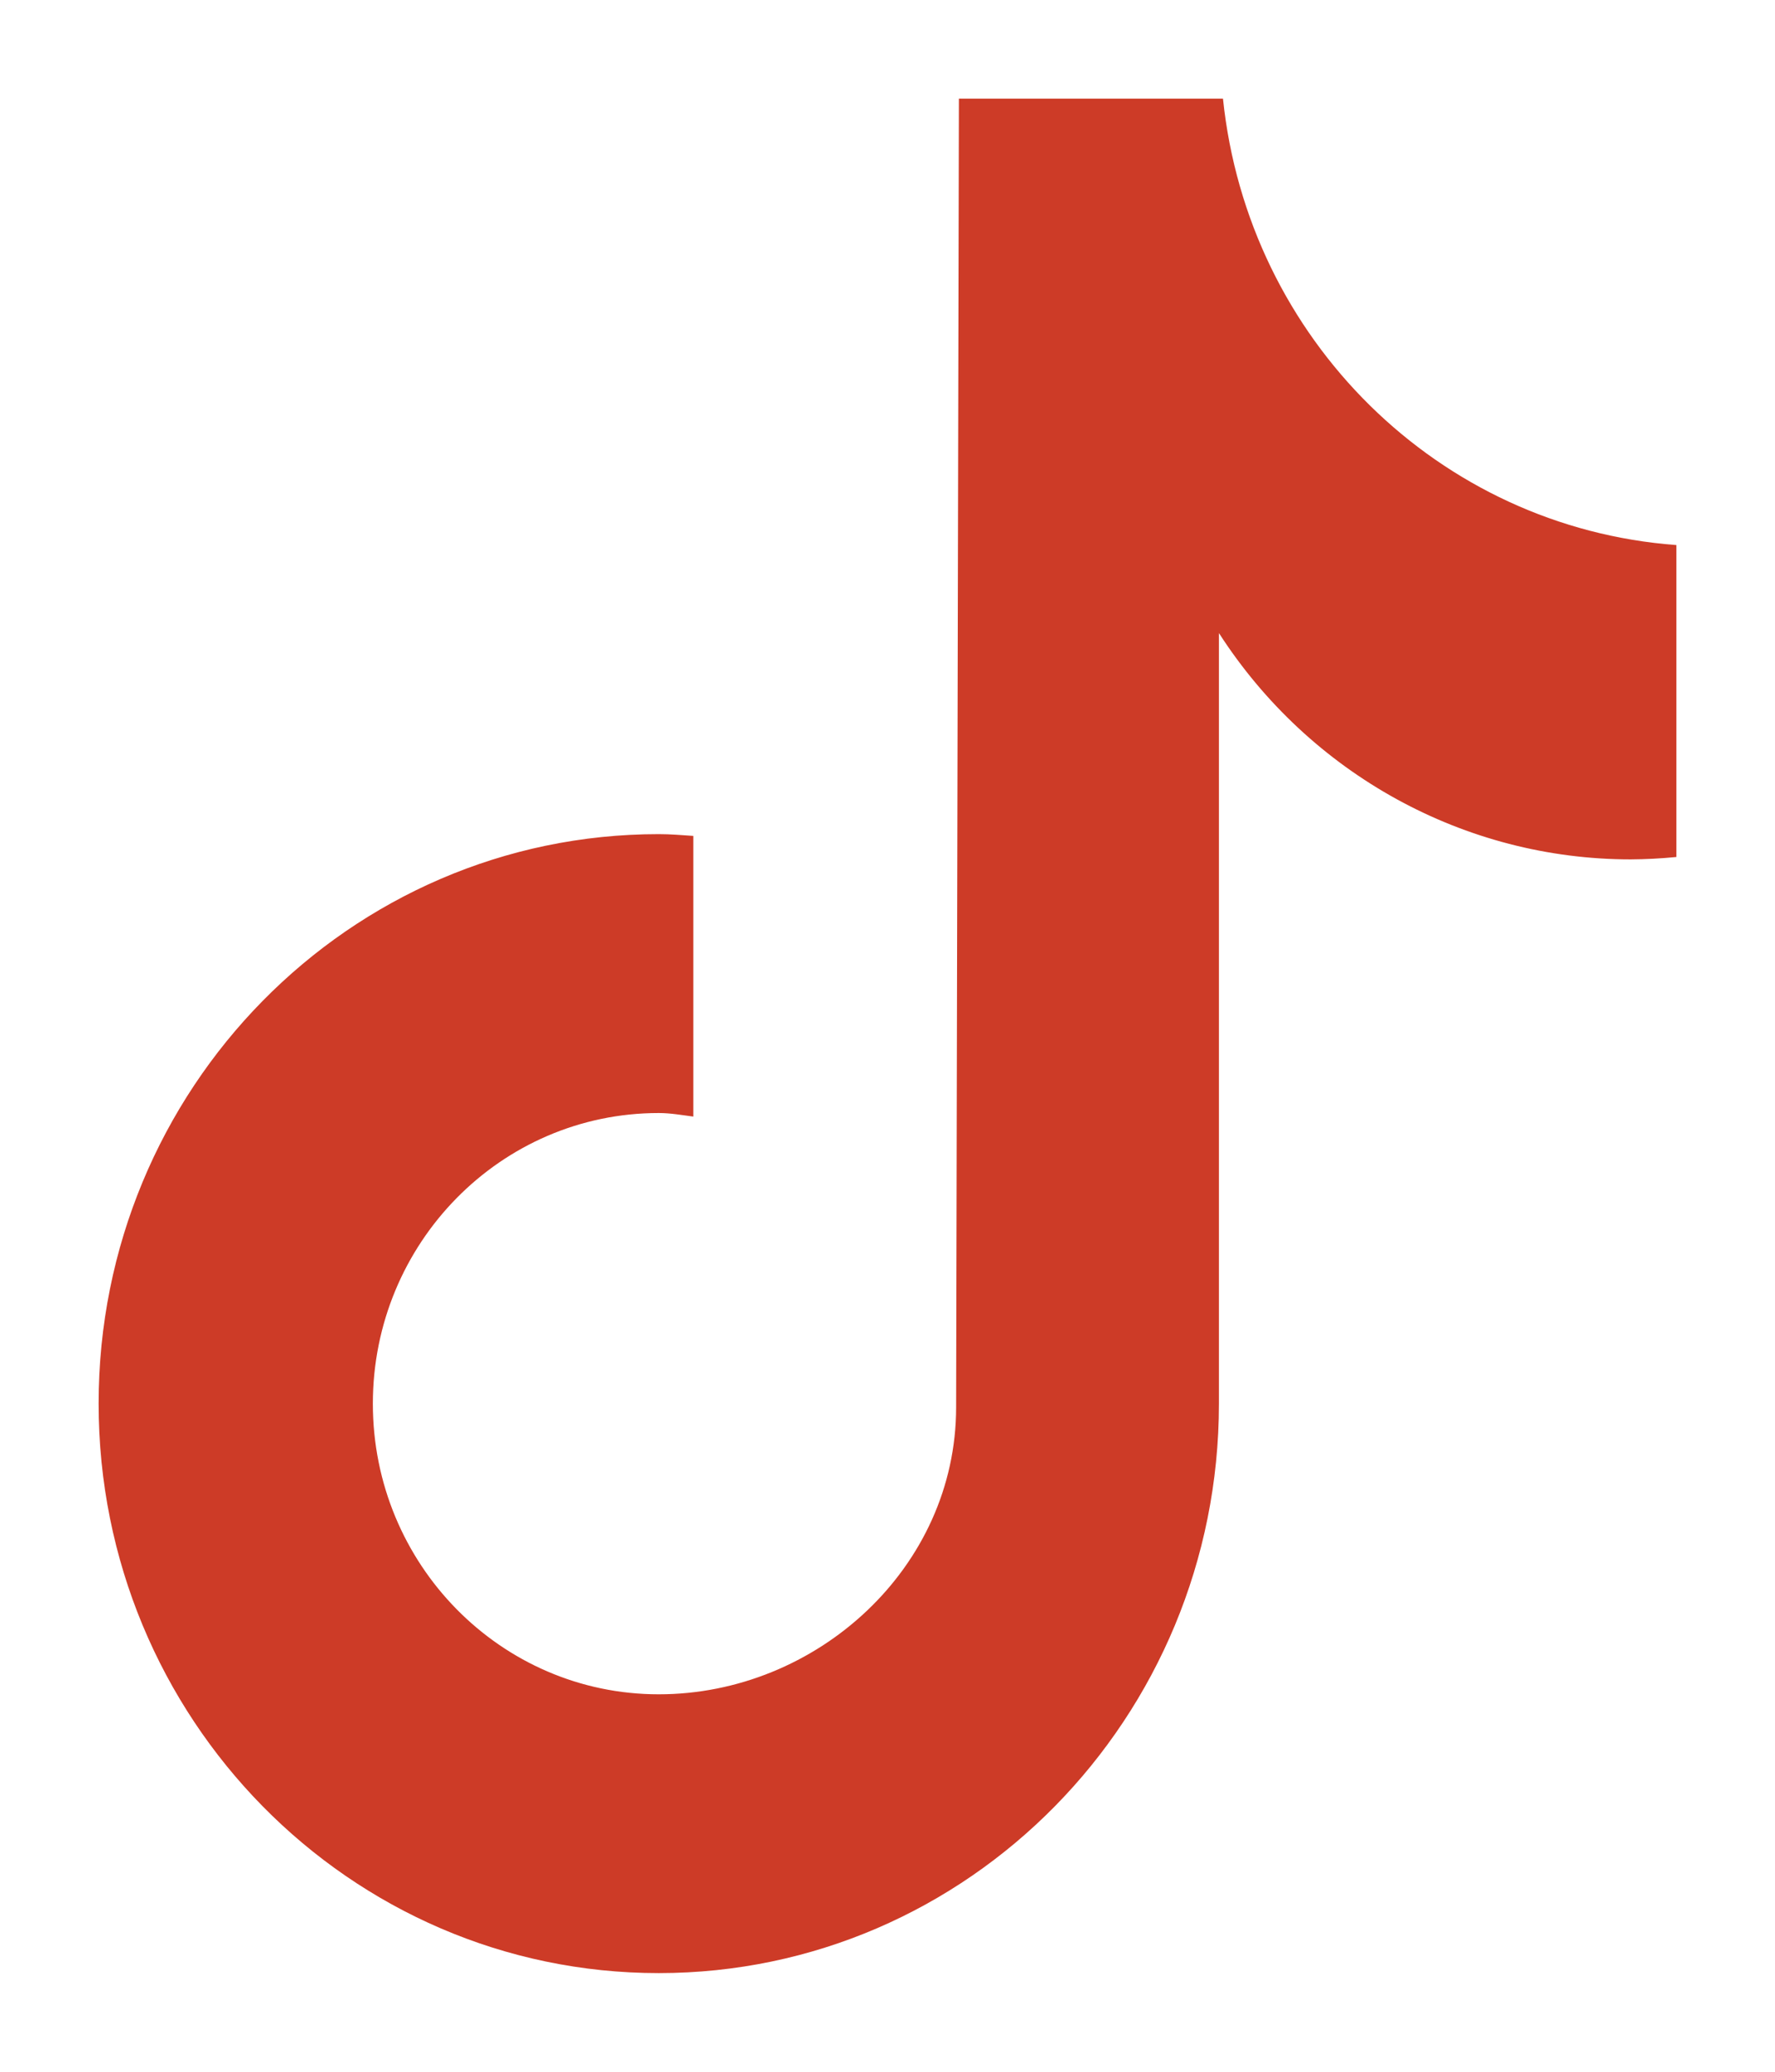
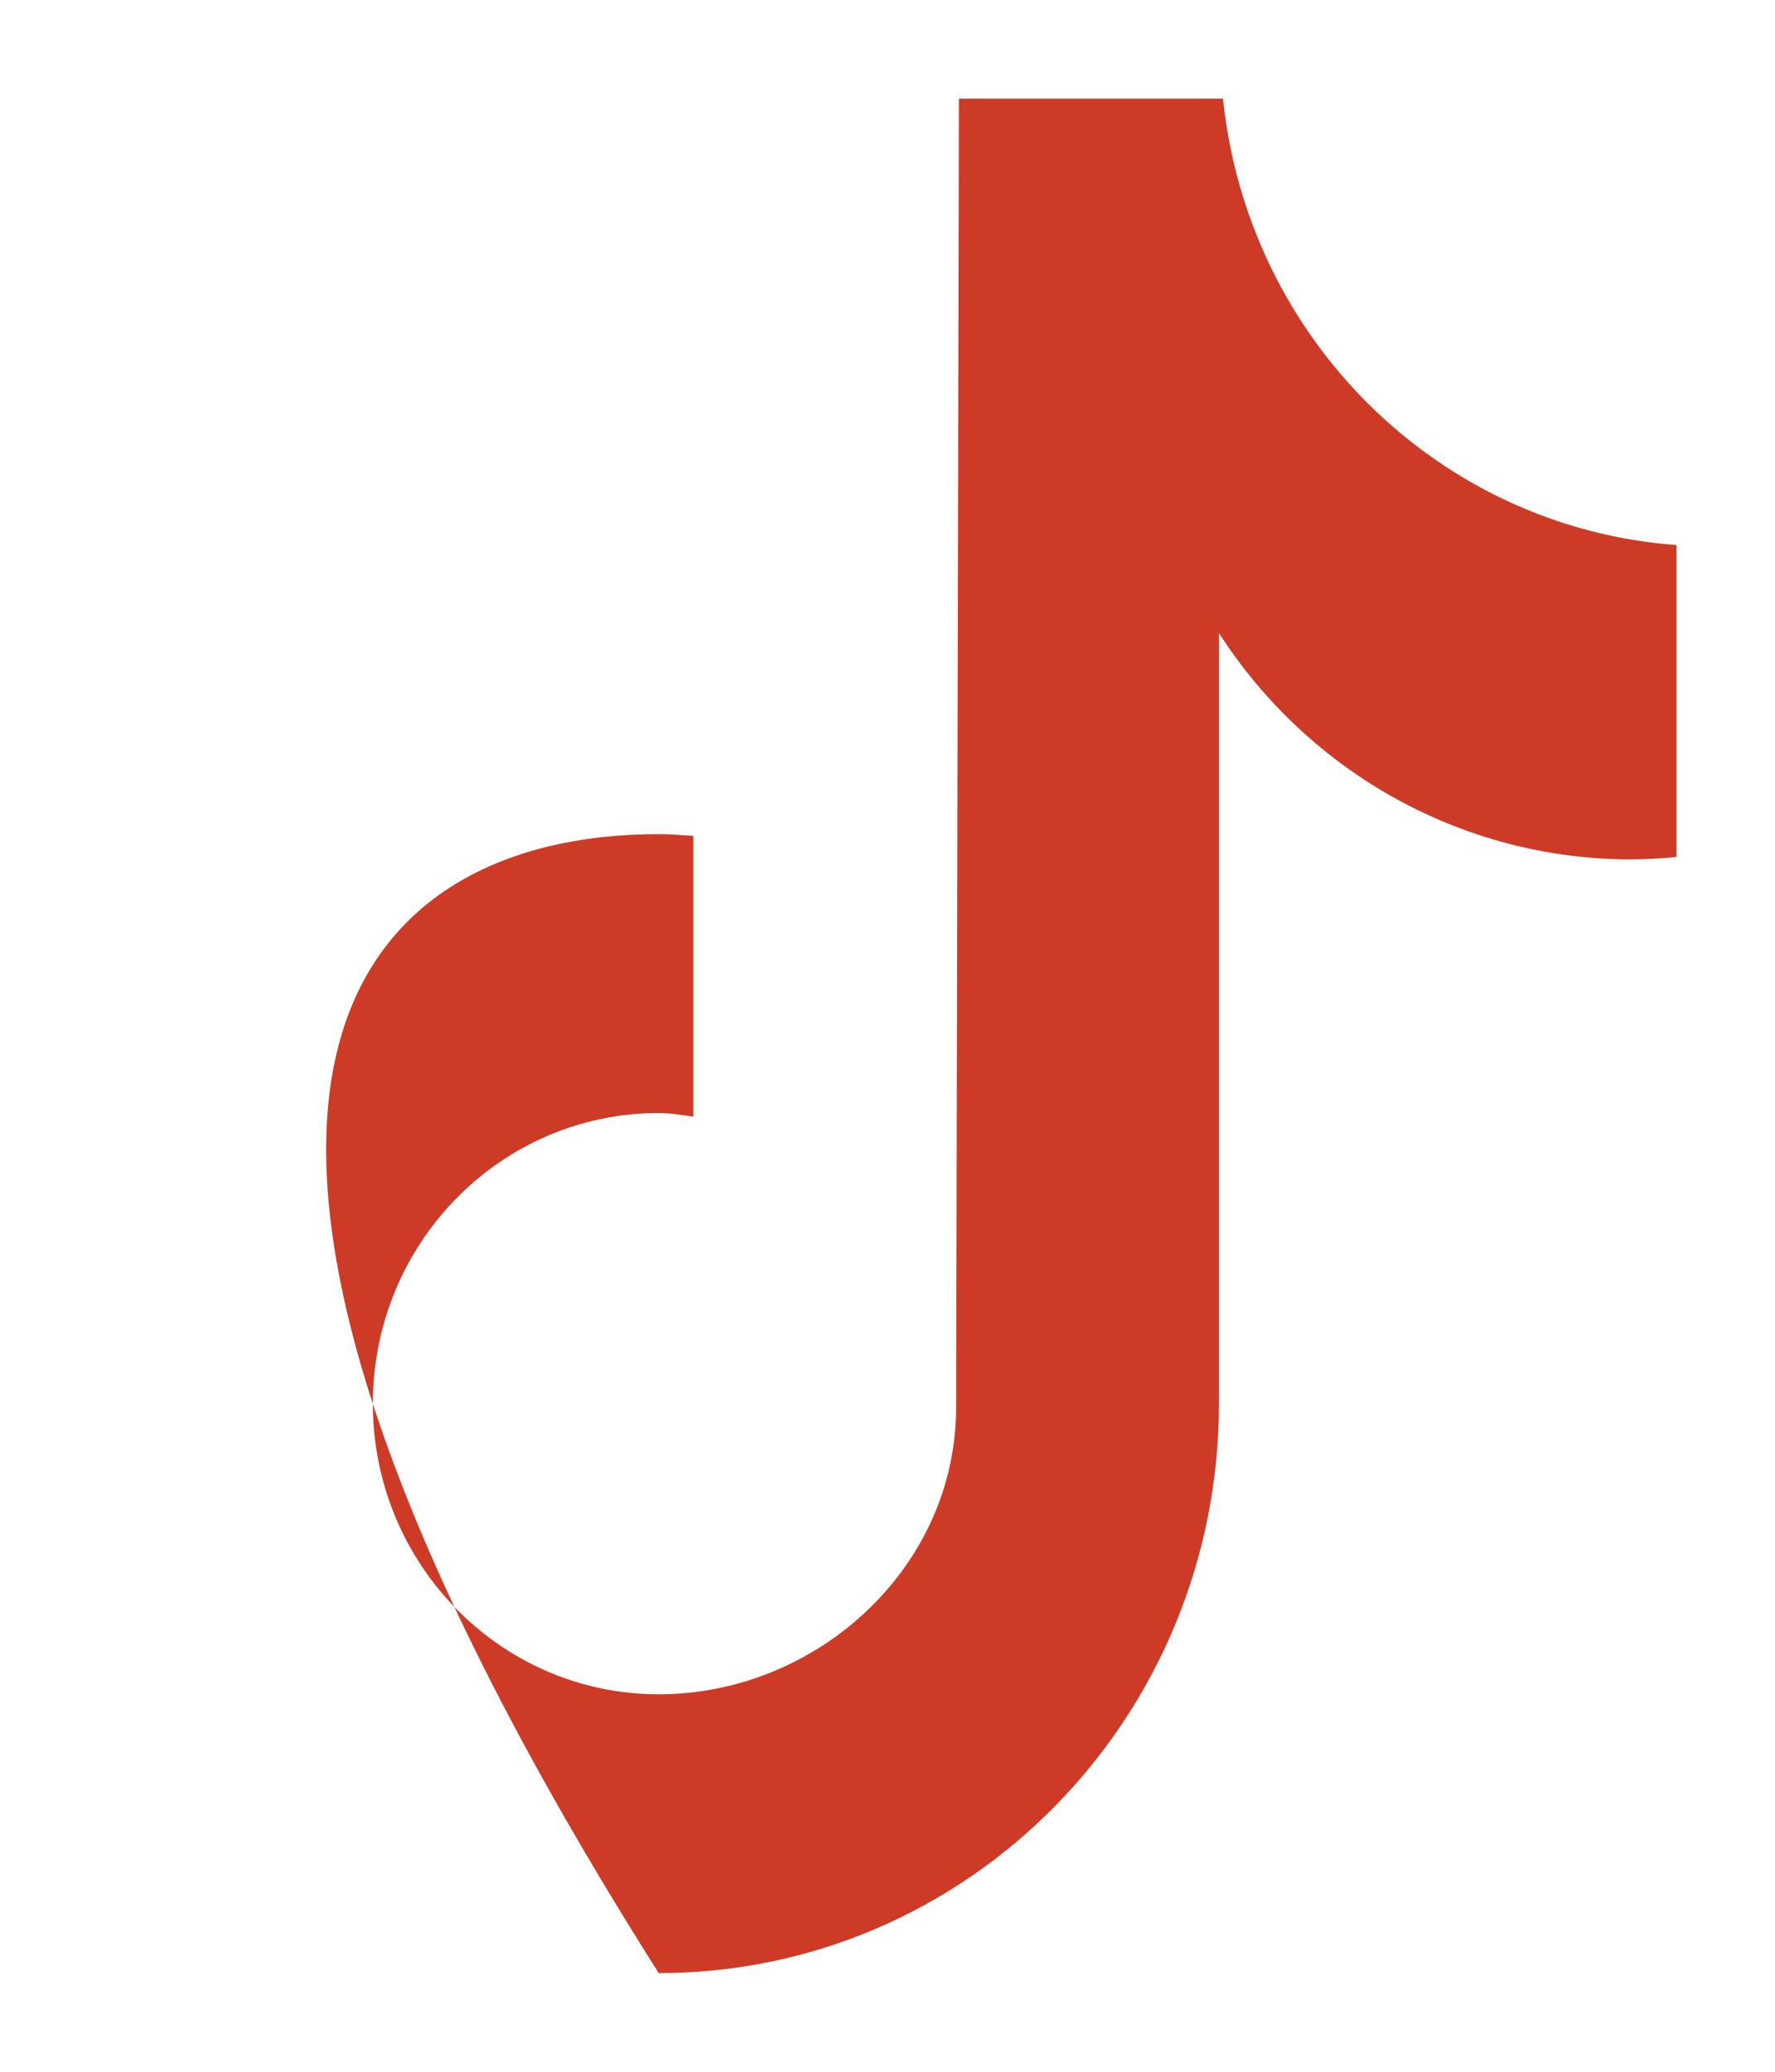
<svg xmlns="http://www.w3.org/2000/svg" width="18px" height="21px" viewBox="0 0 18 21" version="1.1">
  <title>tiktok</title>
  <g id="Page-1" stroke="none" stroke-width="1" fill="none" fill-rule="evenodd">
    <g id="tiktok" transform="translate(0.095, 0.095)" fill="#CD3B27" fill-rule="nonzero">
-       <path d="M16.902,8.592 C16.749,8.607 16.596,8.615 16.442,8.616 C14.759,8.616 13.188,7.753 12.266,6.322 L12.266,14.132 C12.266,17.32 9.723,19.905 6.585,19.905 C3.448,19.905 0.905,17.32 0.905,14.132 C0.905,10.944 3.448,8.36 6.585,8.36 C6.704,8.36 6.82,8.37 6.936,8.378 L6.936,11.223 C6.82,11.208 6.705,11.187 6.585,11.187 C4.984,11.187 3.686,12.506 3.686,14.133 C3.686,15.76 4.984,17.079 6.585,17.079 C8.187,17.079 9.601,15.797 9.601,14.169 L9.629,0.905 L12.307,0.905 C12.56,3.345 14.496,5.251 16.905,5.43 L16.905,8.592" id="Shape" />
+       <path d="M16.902,8.592 C16.749,8.607 16.596,8.615 16.442,8.616 C14.759,8.616 13.188,7.753 12.266,6.322 L12.266,14.132 C12.266,17.32 9.723,19.905 6.585,19.905 C0.905,10.944 3.448,8.36 6.585,8.36 C6.704,8.36 6.82,8.37 6.936,8.378 L6.936,11.223 C6.82,11.208 6.705,11.187 6.585,11.187 C4.984,11.187 3.686,12.506 3.686,14.133 C3.686,15.76 4.984,17.079 6.585,17.079 C8.187,17.079 9.601,15.797 9.601,14.169 L9.629,0.905 L12.307,0.905 C12.56,3.345 14.496,5.251 16.905,5.43 L16.905,8.592" id="Shape" />
    </g>
  </g>
</svg>